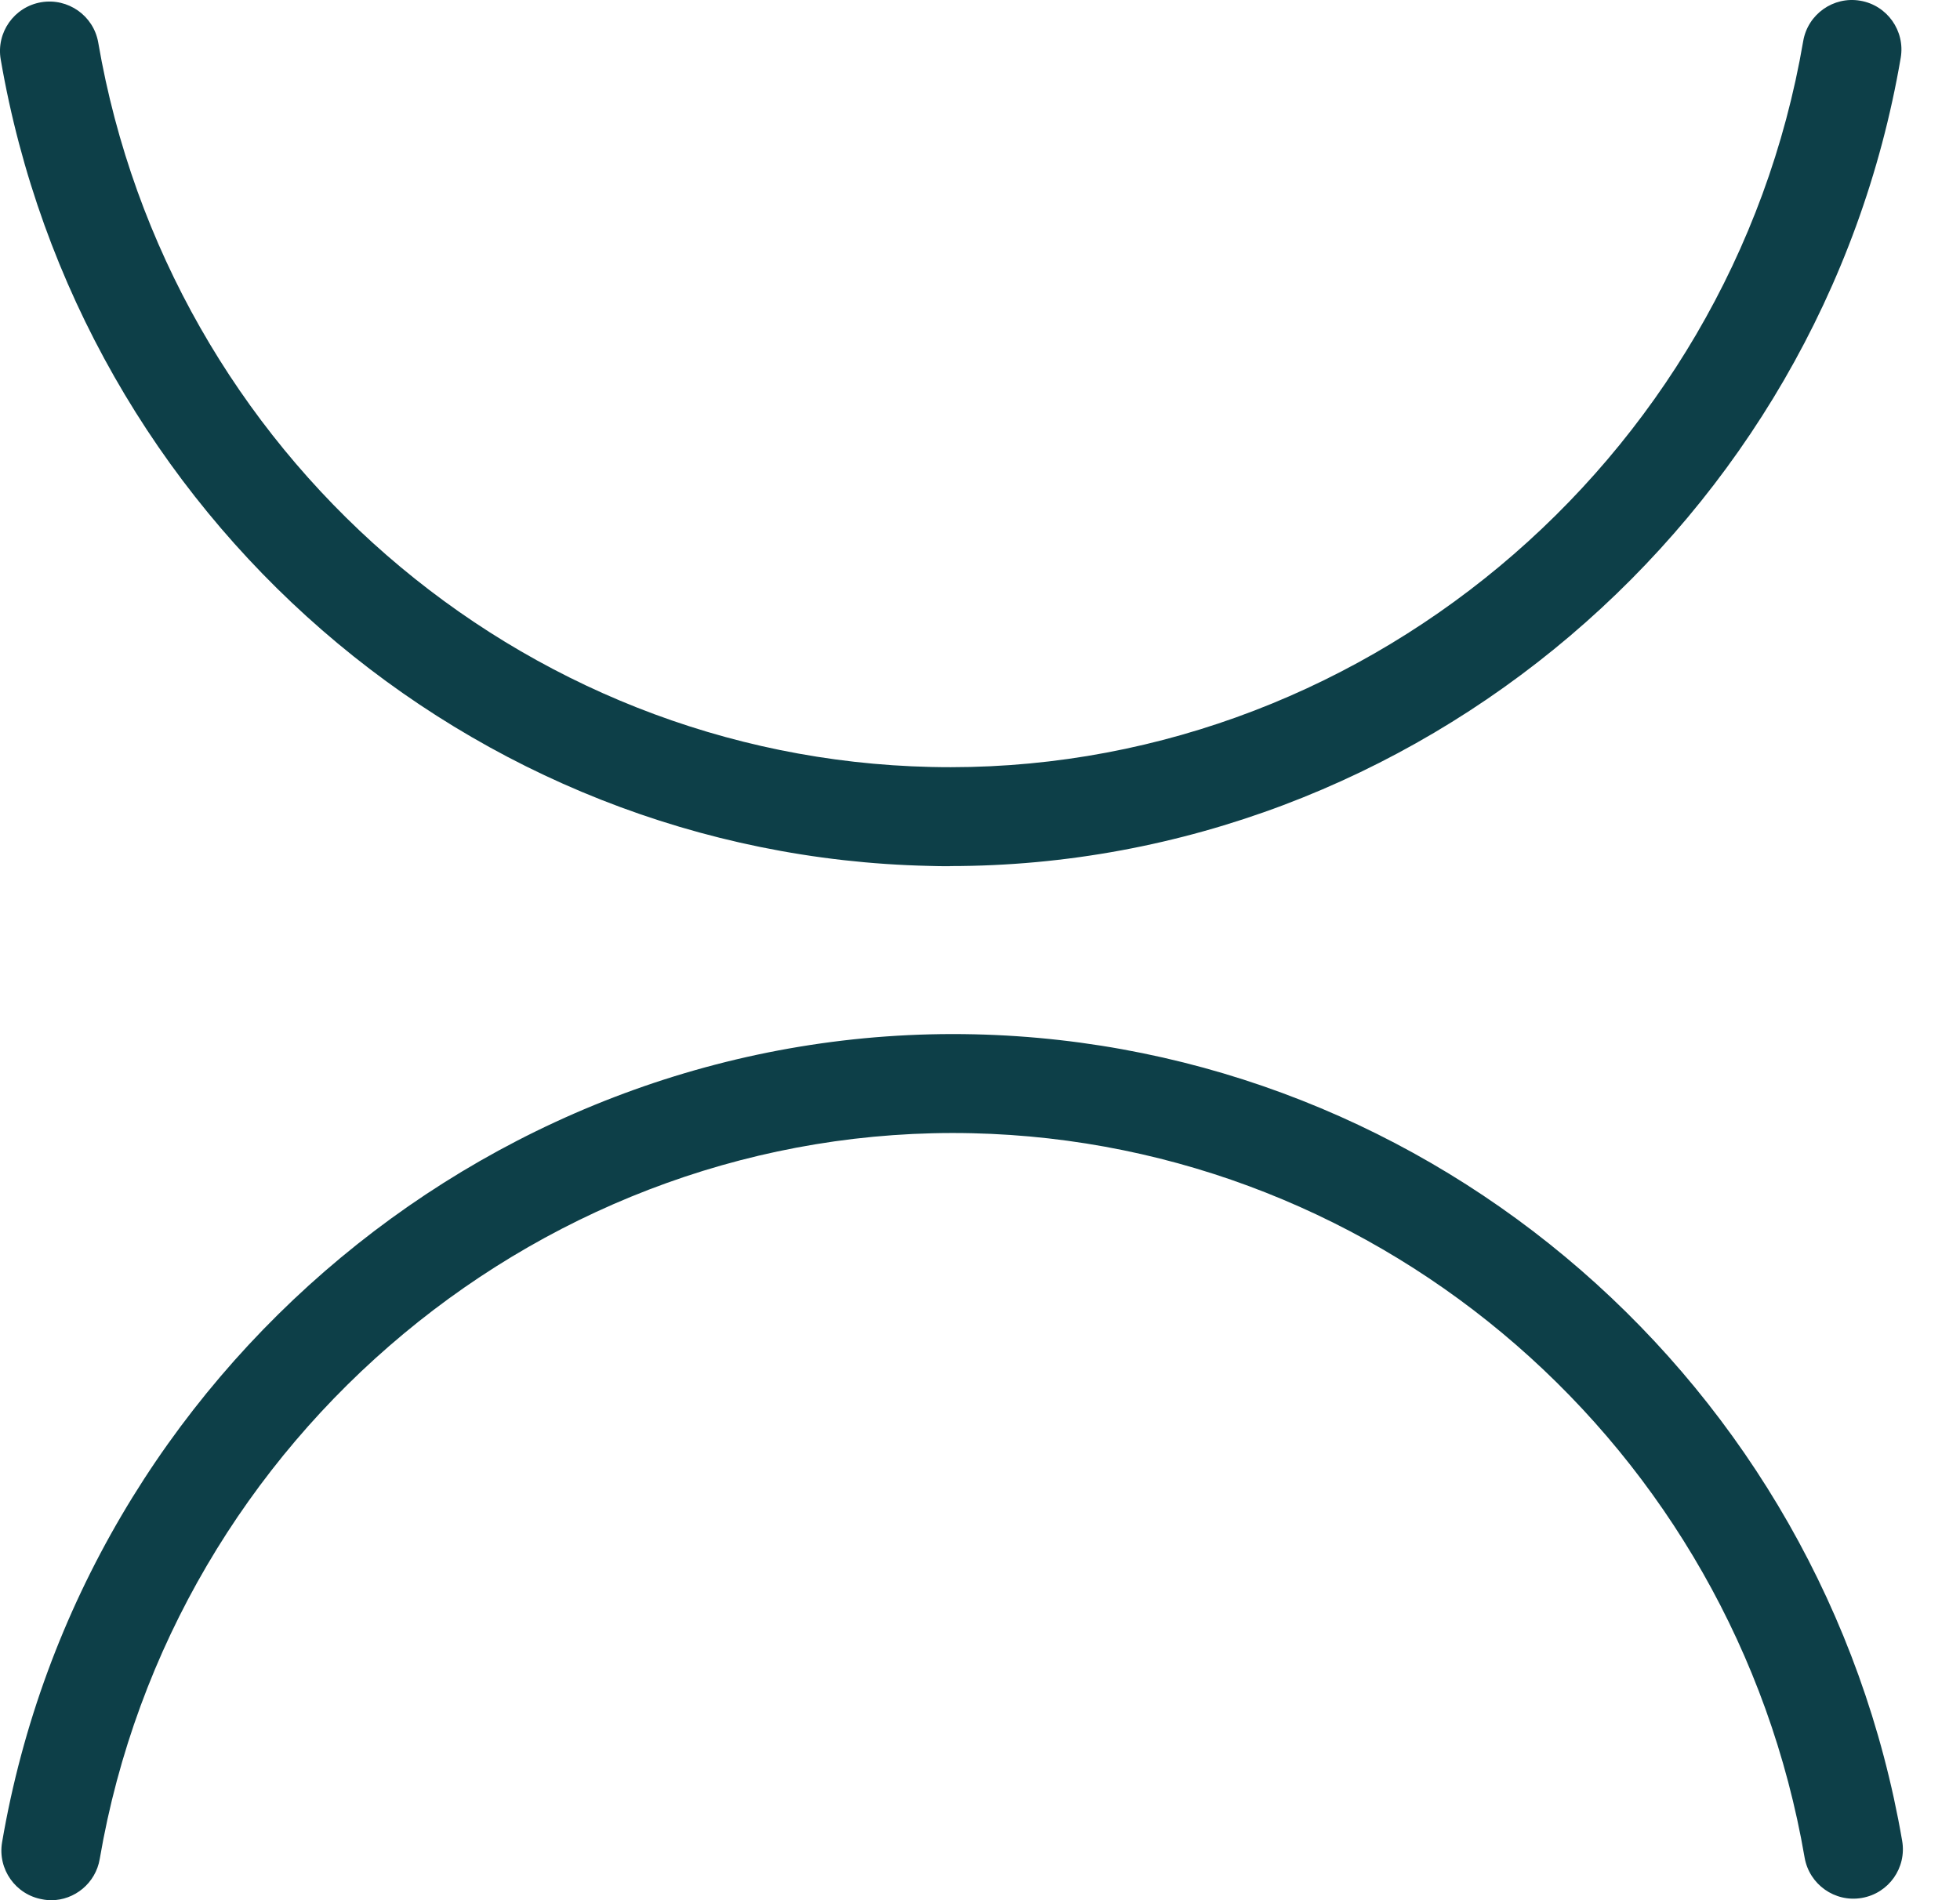
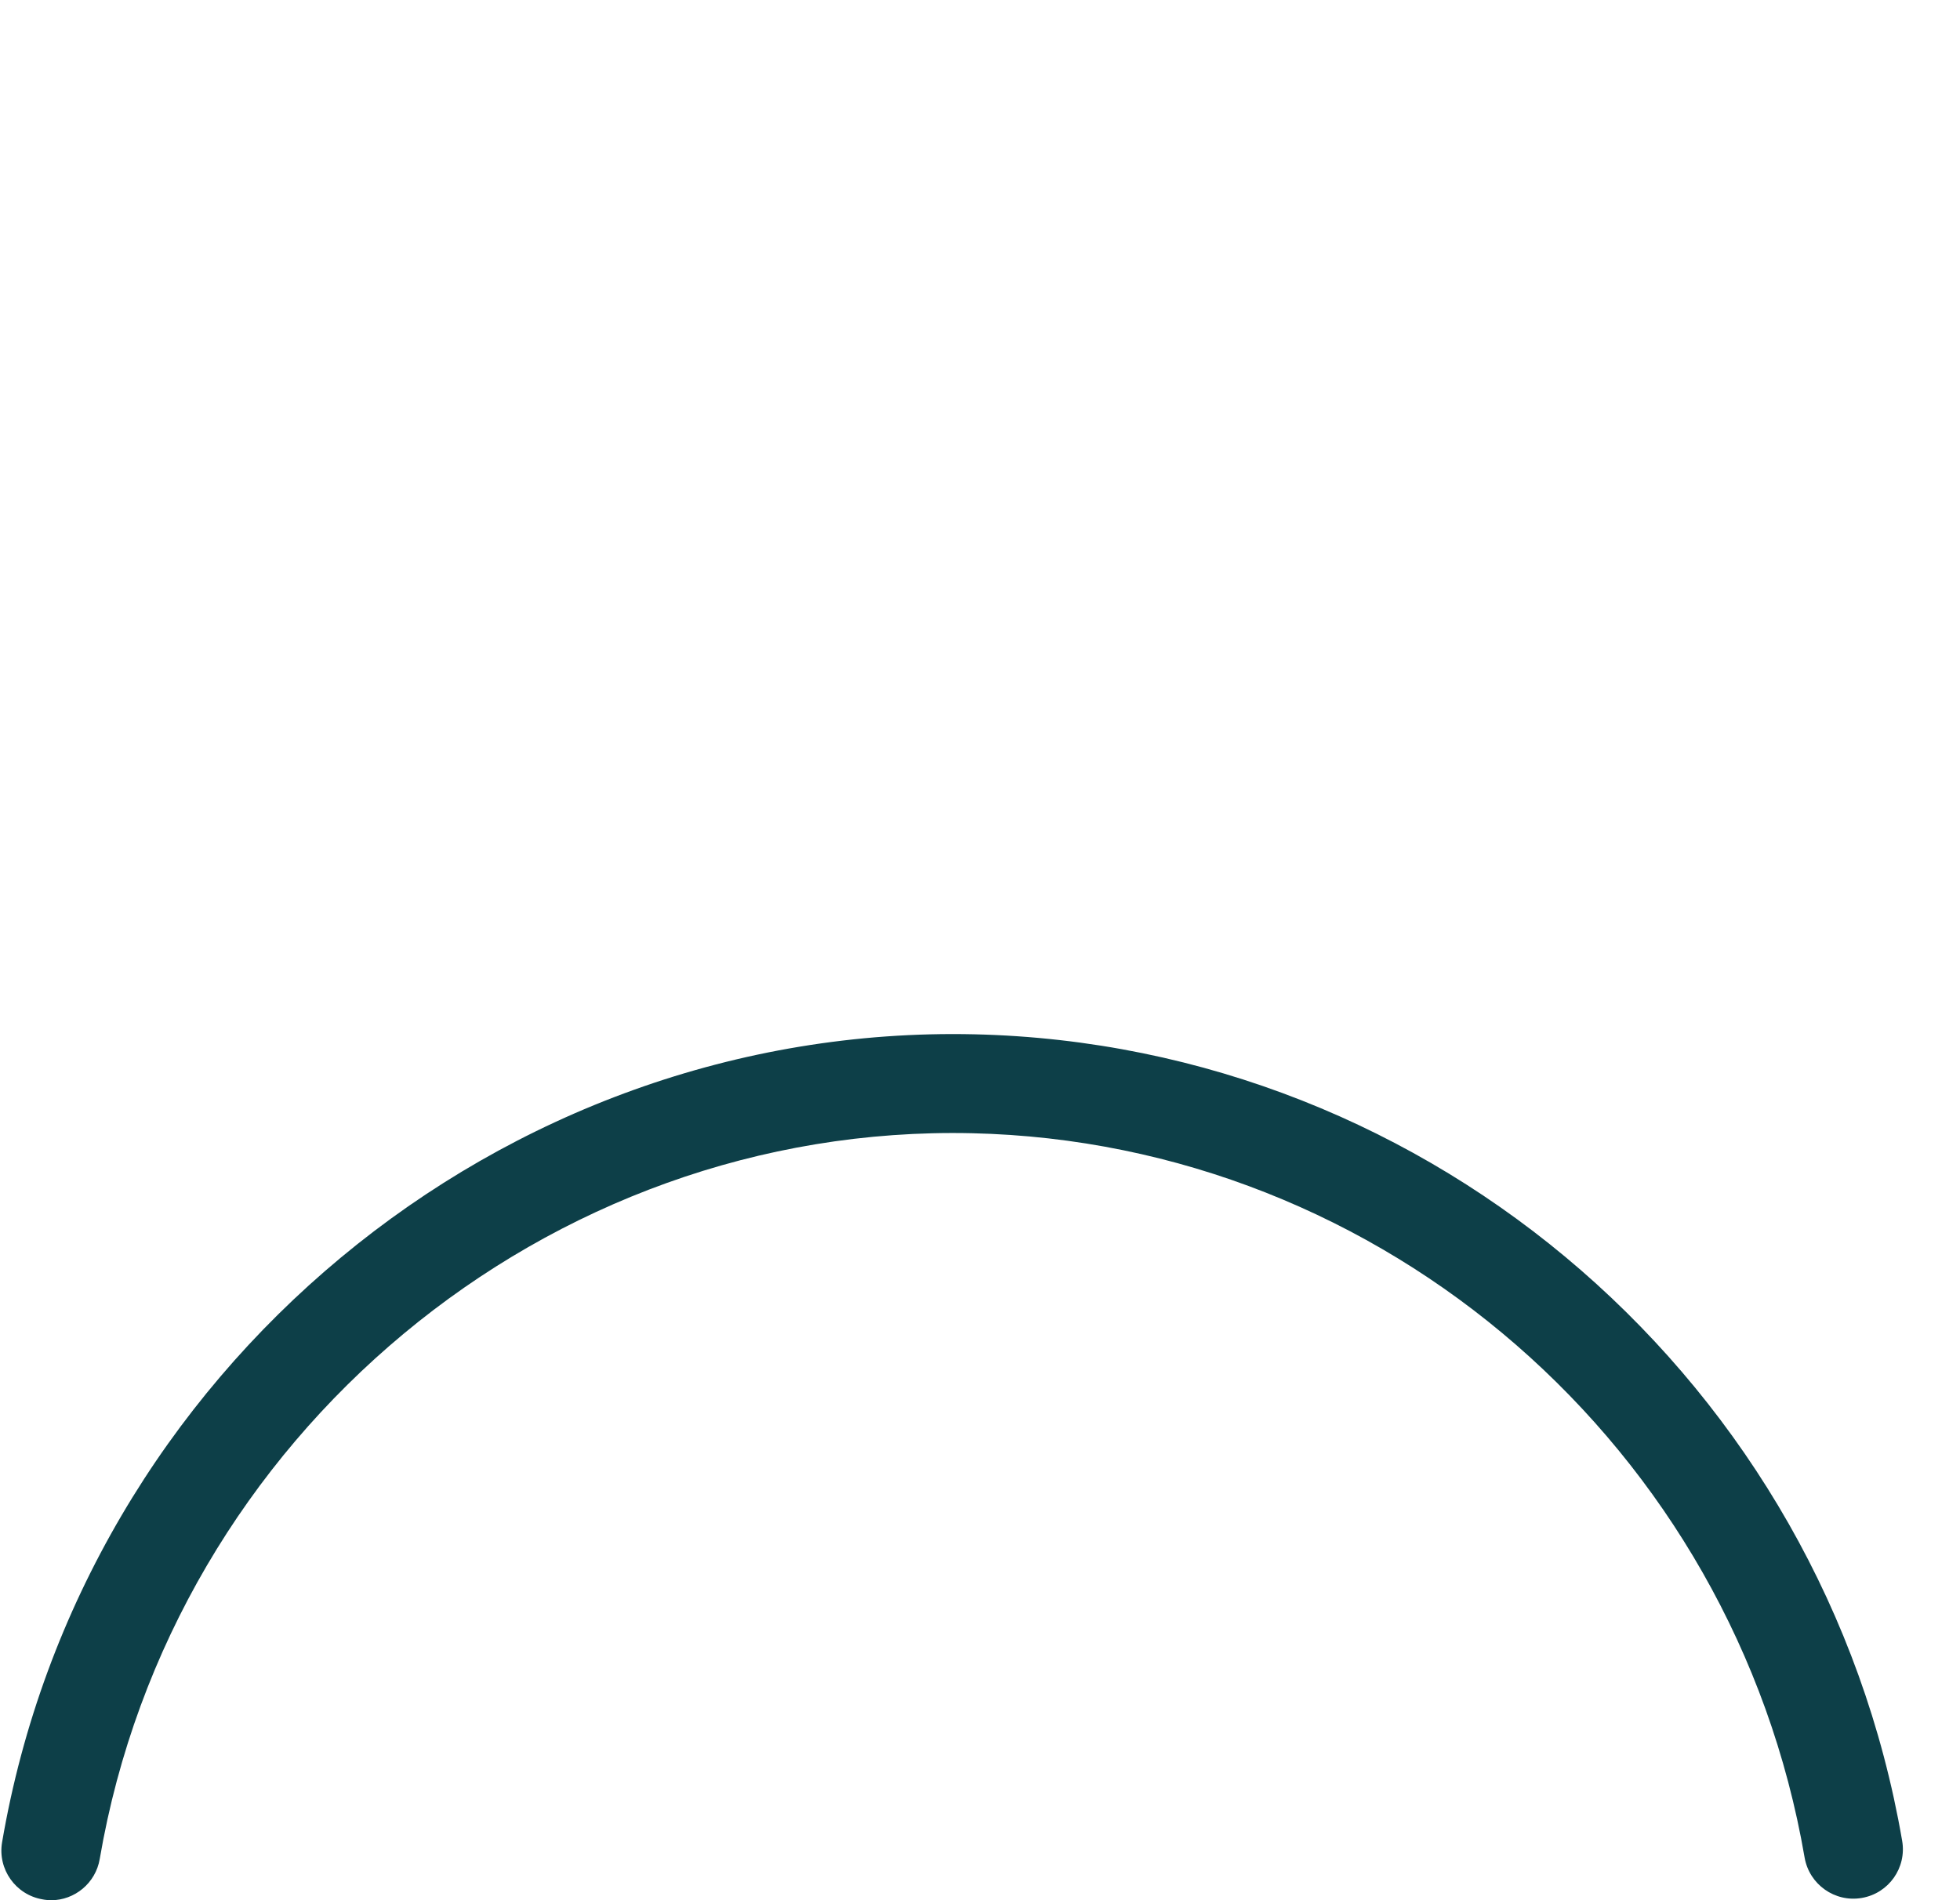
<svg xmlns="http://www.w3.org/2000/svg" width="33" height="32" viewBox="0 0 33 32" fill="none">
  <path d="M0.857 31.999C0.811 31.999 0.763 31.996 0.716 31.986C0.263 31.909 -0.042 31.478 0.035 31.025C1.392 23.087 8.434 17.24 16.402 17.418C24.132 17.593 30.702 23.305 32.026 30.999C32.105 31.453 31.801 31.884 31.347 31.962C30.894 32.041 30.463 31.736 30.384 31.283C29.196 24.372 23.299 19.241 16.366 19.084C9.21 18.922 2.898 24.177 1.679 31.307C1.61 31.712 1.258 32.001 0.859 32.001L0.857 31.999Z" fill="#0D3F48" />
-   <path d="M15.995 14.587C15.875 14.587 15.757 14.587 15.636 14.582C7.907 14.407 1.337 8.695 0.012 1.001C-0.066 0.547 0.238 0.116 0.692 0.038C1.145 -0.039 1.576 0.264 1.654 0.717C2.843 7.628 8.74 12.759 15.673 12.916C22.831 13.083 29.141 7.823 30.36 0.693C30.437 0.24 30.868 -0.066 31.321 0.012C31.774 0.089 32.079 0.52 32.002 0.973C30.666 8.793 23.819 14.585 15.995 14.585V14.587Z" fill="#0D3F48" />
</svg>